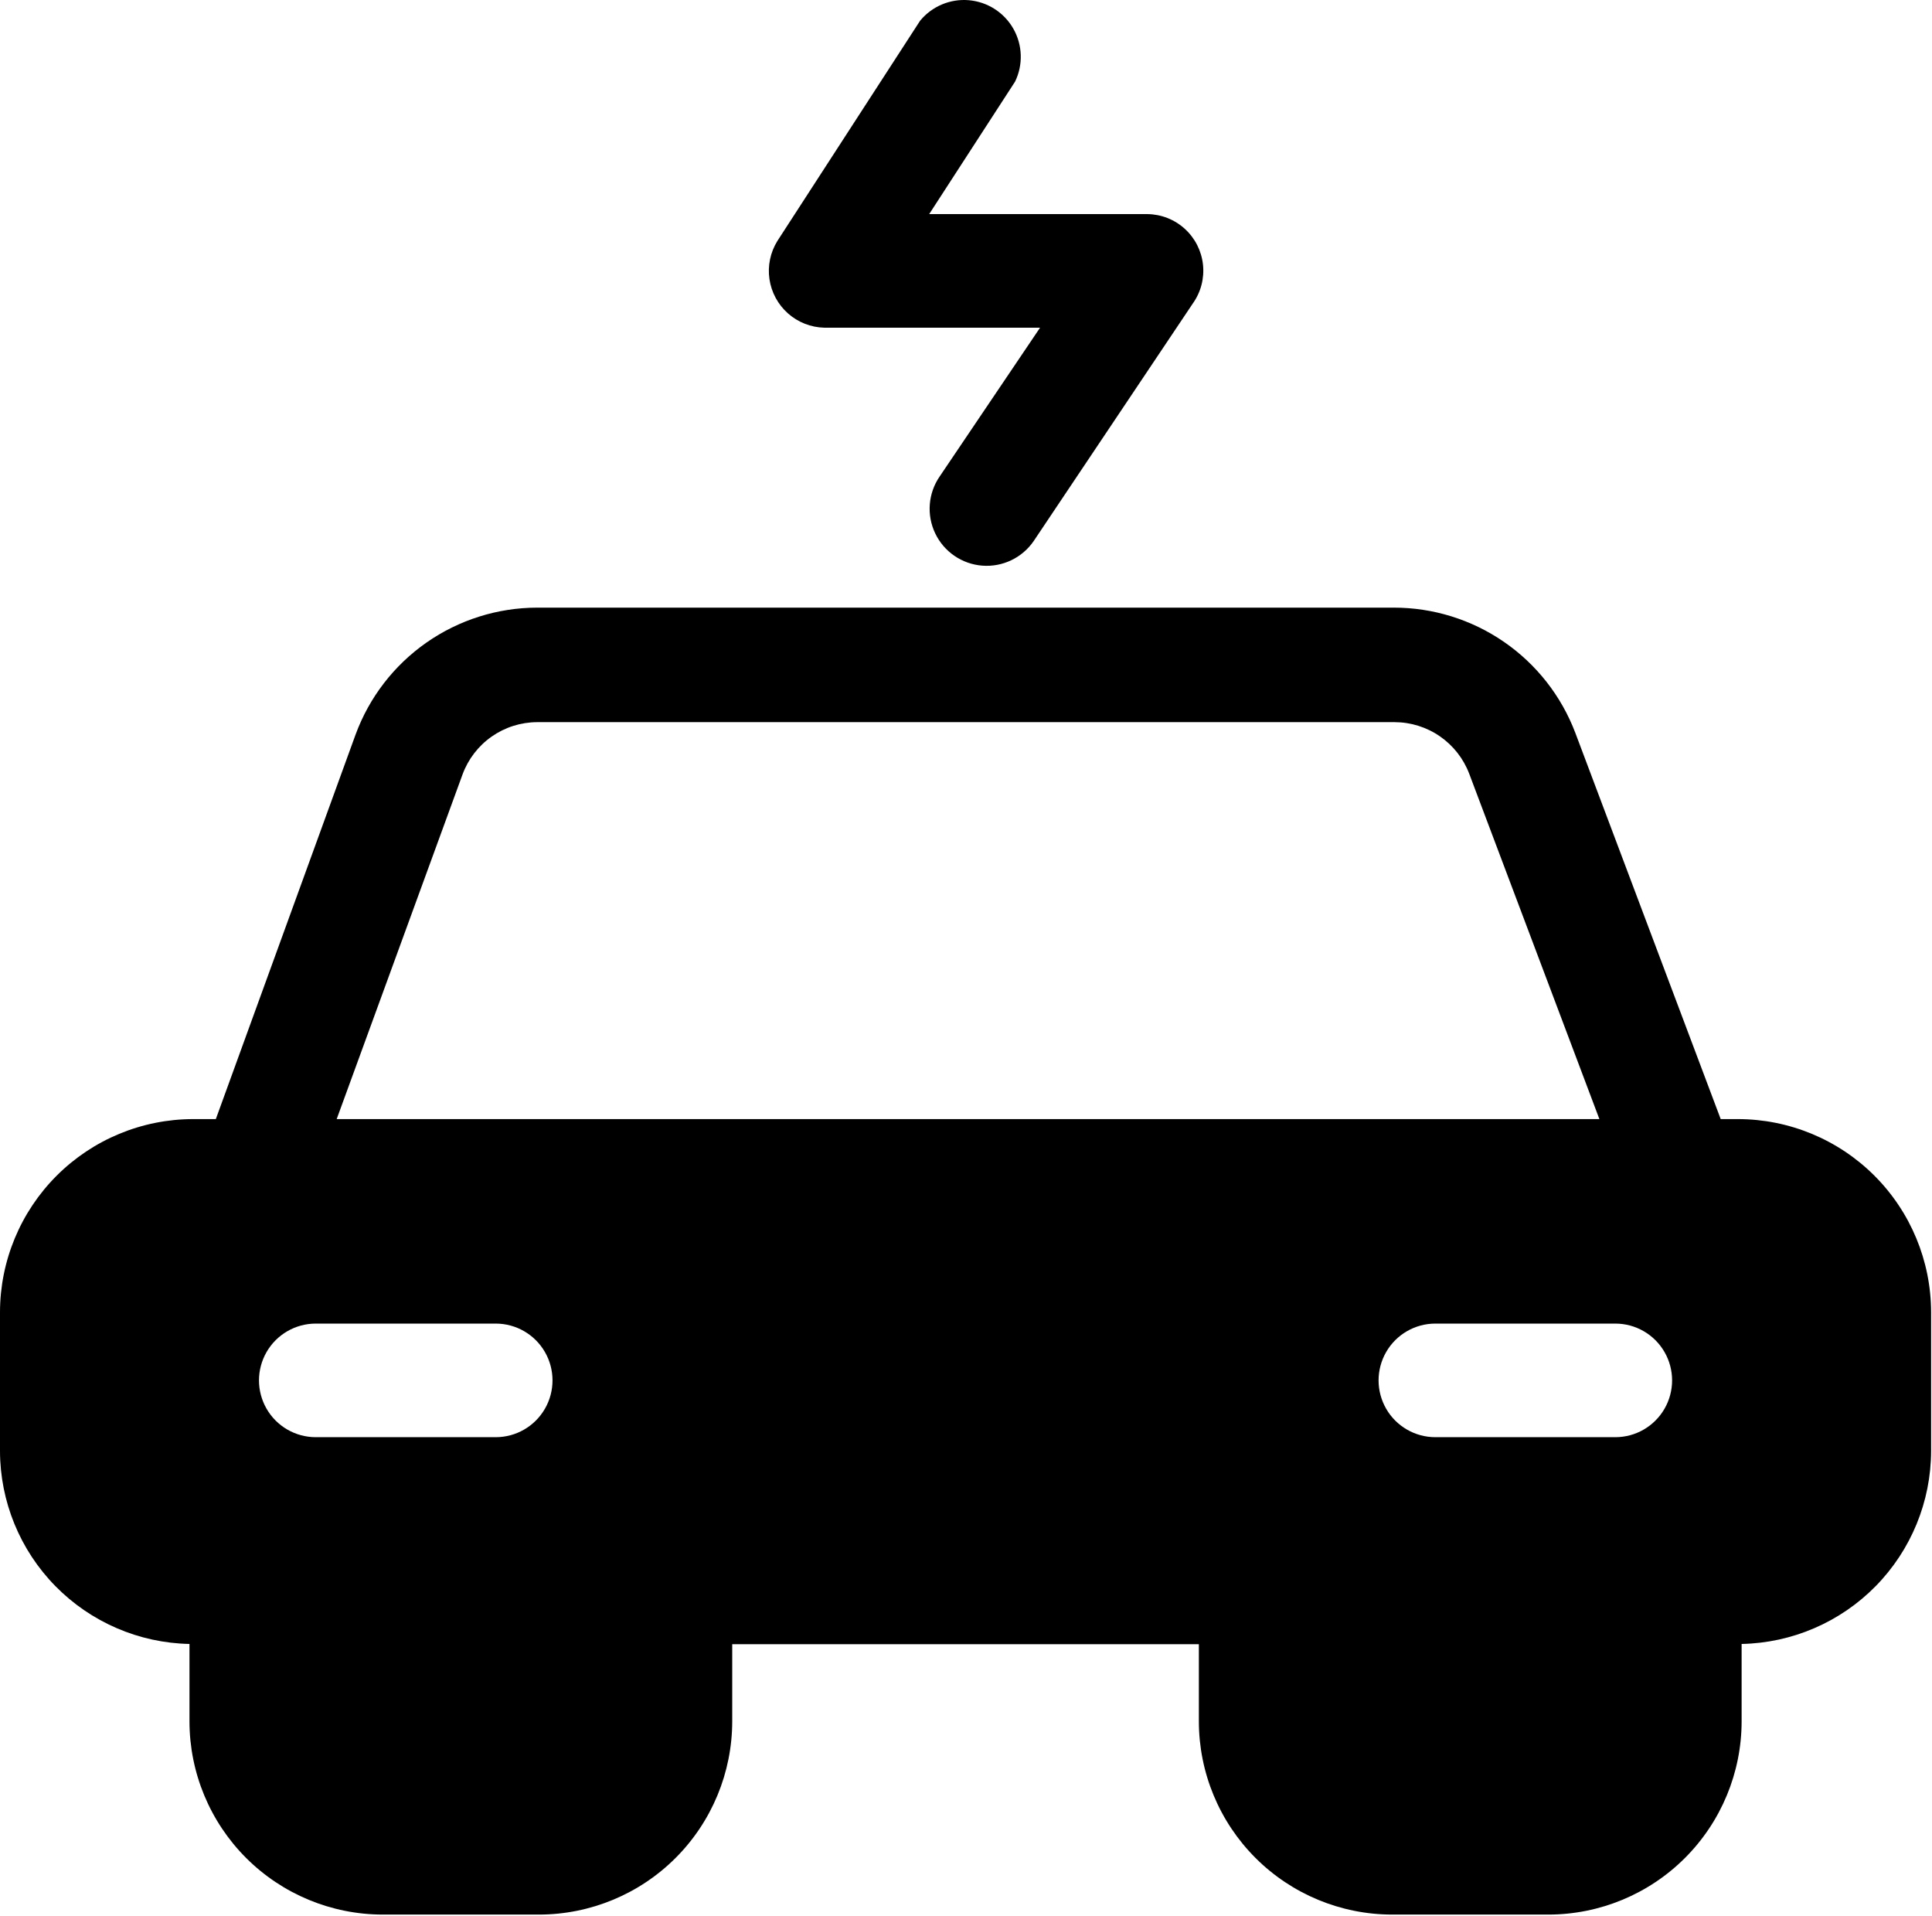
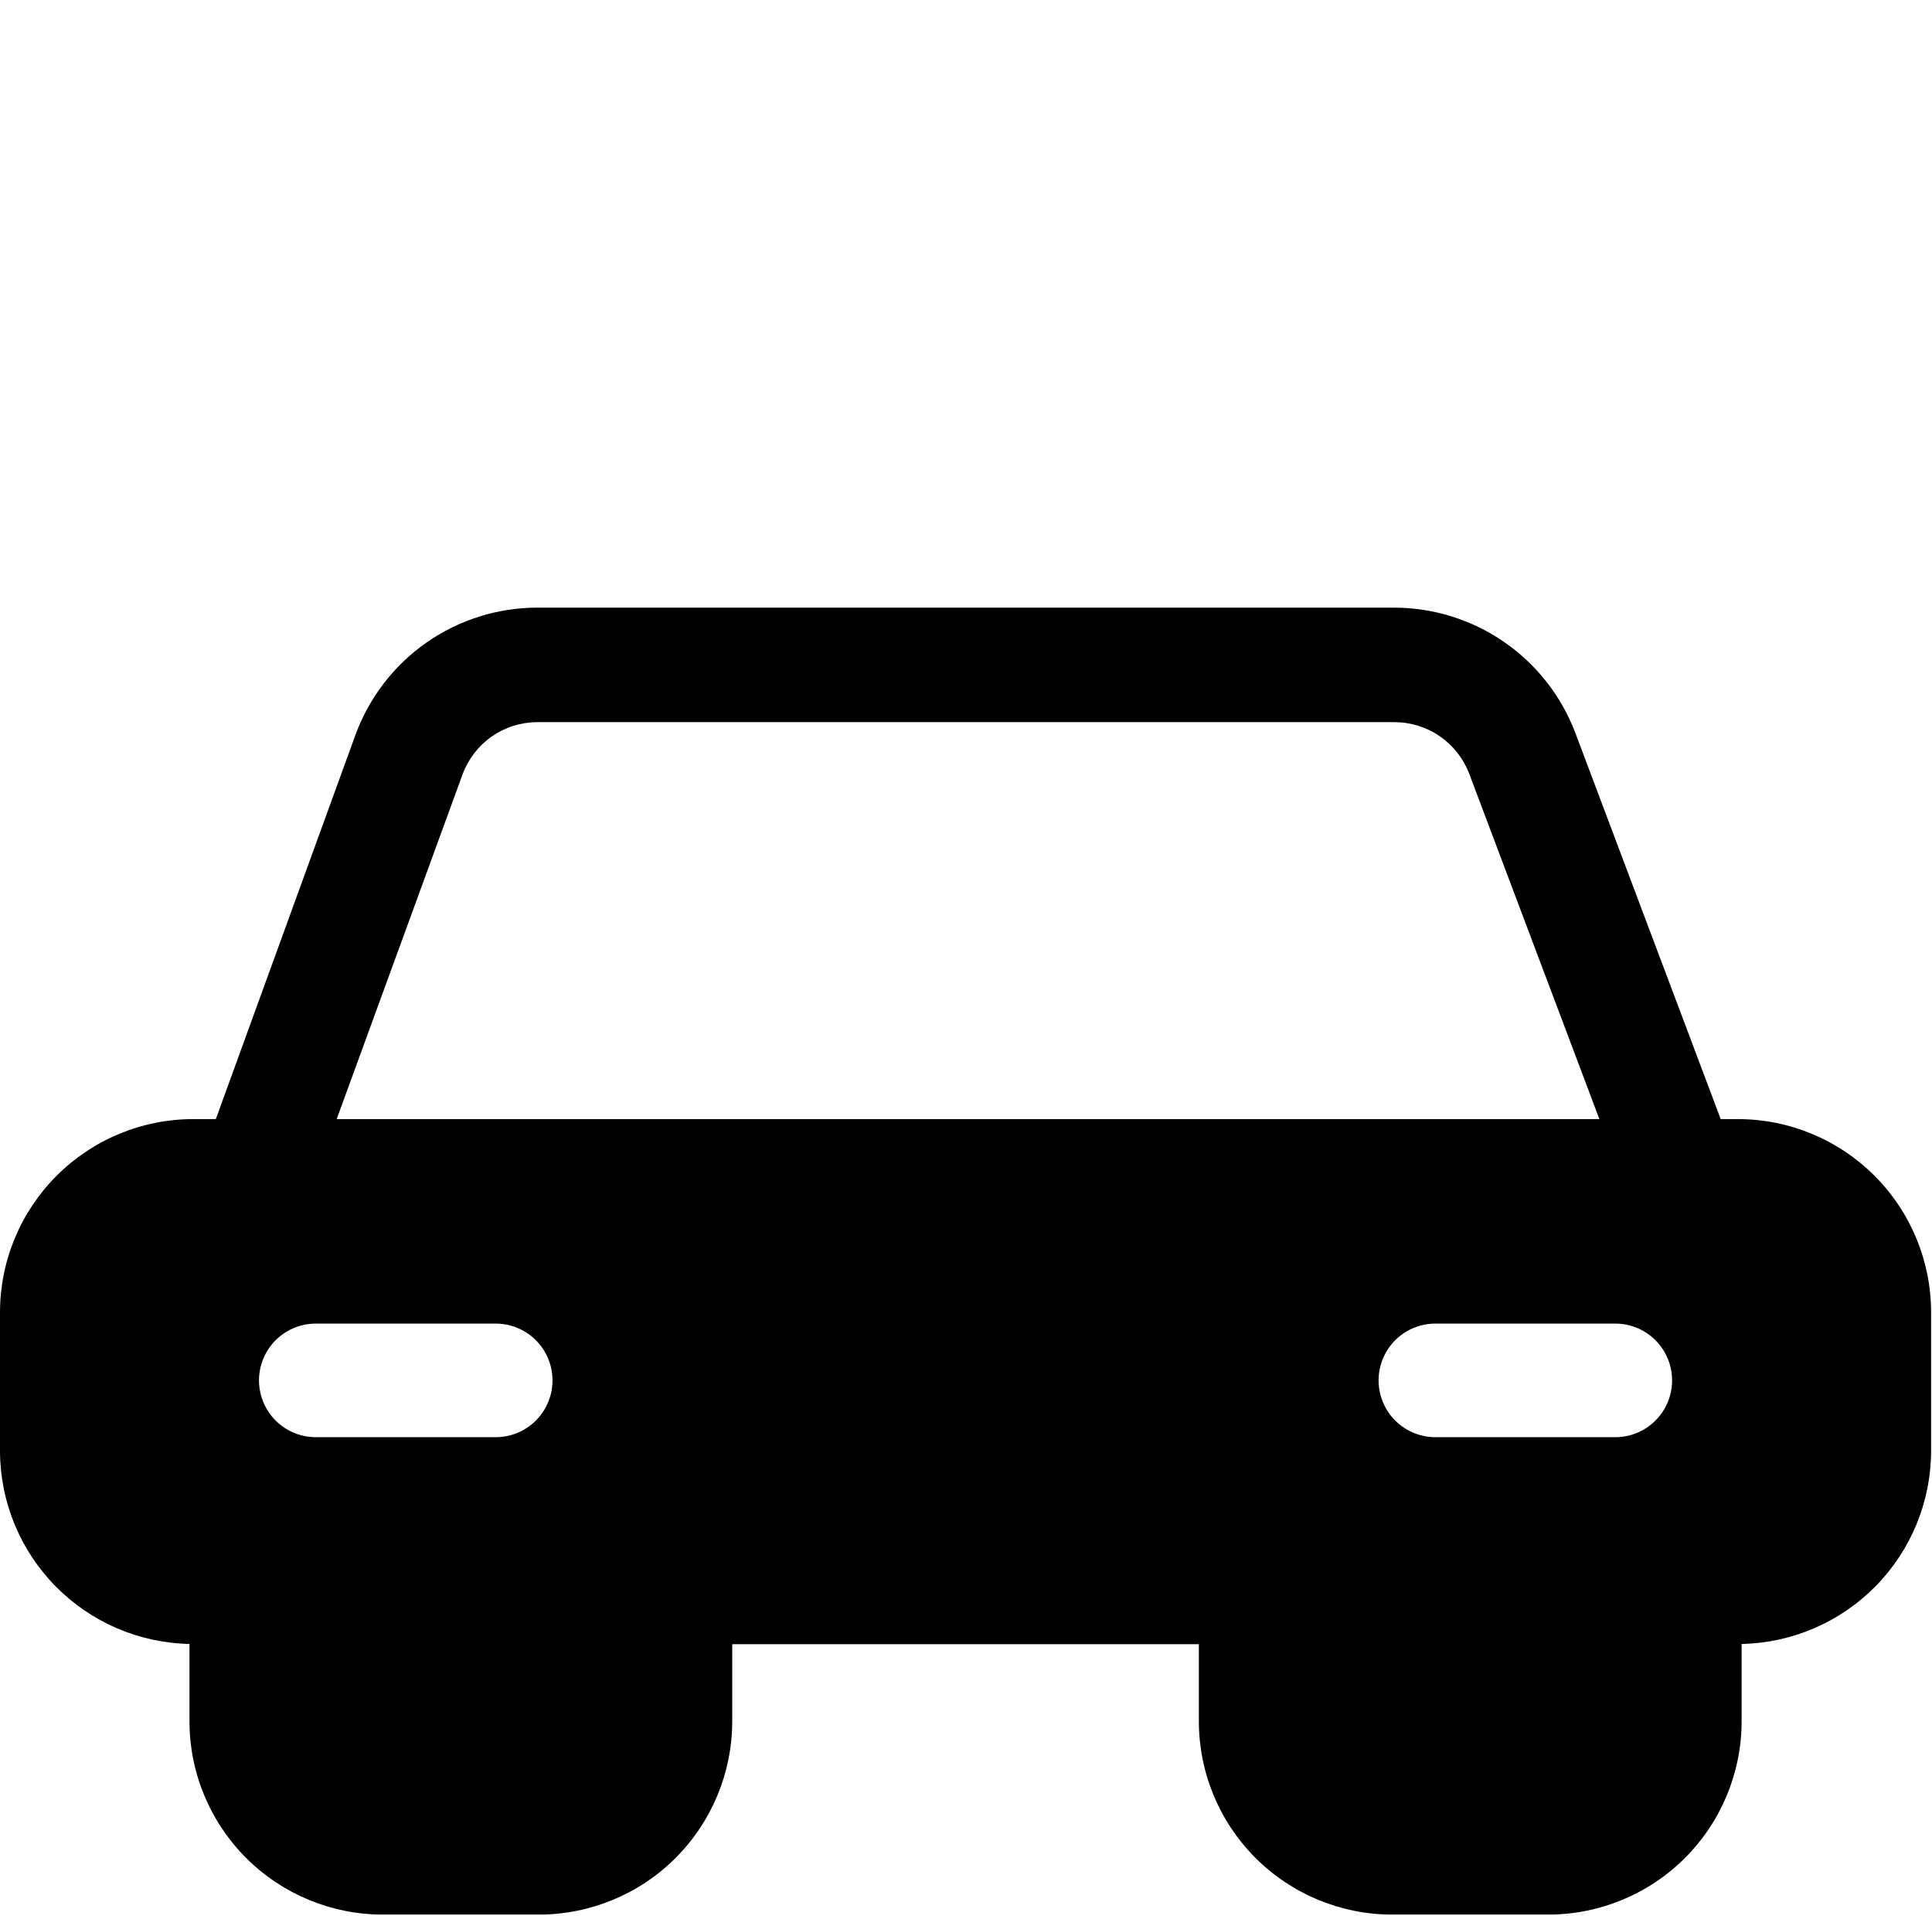
<svg xmlns="http://www.w3.org/2000/svg" width="100%" height="100%" viewBox="0 0 1063 1054" version="1.1" xml:space="preserve" style="fill-rule:evenodd;clip-rule:evenodd;stroke-linejoin:round;stroke-miterlimit:2;">
  <g transform="matrix(1,0,0,1,-68.755,-69.722)">
    <g>
      <path d="M1025.01,685.38L1015.5,685.38L935.5,472.88C927.805,452.599 914.109,435.146 896.246,422.841C878.383,410.536 857.191,403.966 835.5,404.005L364.38,404.005C342.564,404.025 321.282,410.732 303.4,423.228C285.517,435.724 271.9,453.404 264.38,473.88L187.505,685.38L175.005,685.38C146.837,685.411 119.829,696.618 99.911,716.536C79.993,736.454 68.786,763.462 68.755,791.63L68.755,868.005C68.814,895.81 79.759,922.485 99.243,942.321C118.727,962.157 145.204,973.575 173.005,974.13L173.005,1016.75C173.036,1044.92 184.243,1071.93 204.161,1091.85C224.079,1111.77 251.087,1122.97 279.255,1123.01L365.38,1123.01C393.548,1122.97 420.556,1111.77 440.474,1091.85C460.392,1071.93 471.599,1044.92 471.63,1016.75L471.63,974.255L728.38,974.255L728.38,1016.75C728.411,1044.92 739.618,1071.93 759.536,1091.85C779.454,1111.77 806.462,1122.97 834.63,1123.01L920.755,1123.01C948.923,1122.97 975.931,1111.77 995.849,1091.85C1015.77,1071.93 1026.97,1044.92 1027.01,1016.75L1027.01,974.13C1054.81,973.575 1081.28,962.157 1100.77,942.321C1120.25,922.485 1131.2,895.809 1131.26,868.005L1131.26,791.63C1131.22,763.462 1120.02,736.454 1100.1,716.536C1080.18,696.618 1053.17,685.411 1025.01,685.38ZM341.5,860.38L242.5,860.38C231.336,860.38 221.02,854.423 215.438,844.755C209.856,835.087 209.856,823.173 215.438,813.505C221.02,803.837 231.336,797.88 242.5,797.88L341.5,797.88C352.664,797.88 362.98,803.837 368.562,813.505C374.144,823.173 374.144,835.087 368.562,844.755C362.98,854.423 352.664,860.38 341.5,860.38ZM254,685.38L323.25,495.76C326.336,487.358 331.918,480.1 339.246,474.963C346.574,469.822 355.301,467.049 364.25,467.01L836.13,467.01C845.032,467.037 853.716,469.764 861.036,474.83C868.356,479.897 873.97,487.064 877.13,495.385L948.755,685.385L254,685.38ZM957.505,860.38L858.505,860.38C847.341,860.38 837.025,854.423 831.443,844.755C825.861,835.087 825.861,823.173 831.443,813.505C837.025,803.837 847.341,797.88 858.505,797.88L957.505,797.88C968.669,797.88 978.985,803.837 984.567,813.505C990.149,823.173 990.149,835.087 984.567,844.755C978.985,854.423 968.669,860.38 957.505,860.38Z" style="fill-rule:nonzero;" />
-       <path d="M522.25,250L641,250L585.75,331.875C579.41,341.121 578.481,353.043 583.316,363.16C588.152,373.273 598.015,380.039 609.191,380.91C620.367,381.777 631.16,376.621 637.5,367.375L725,236.755C729.446,230.552 731.457,222.927 730.649,215.337C729.84,207.747 726.274,200.72 720.622,195.587C714.973,190.454 707.634,187.579 700.001,187.505L580.001,187.505L627.251,114.63C631.751,105.372 631.403,94.493 626.321,85.544C621.239,76.591 612.075,70.72 601.821,69.837C591.567,68.954 581.536,73.177 575.001,81.13L496.501,202.25C492.603,208.512 491.048,215.949 492.107,223.25C493.169,230.547 496.775,237.238 502.291,242.133C507.81,247.028 514.877,249.817 522.252,250L522.25,250Z" style="fill-rule:nonzero;" />
    </g>
  </g>
</svg>